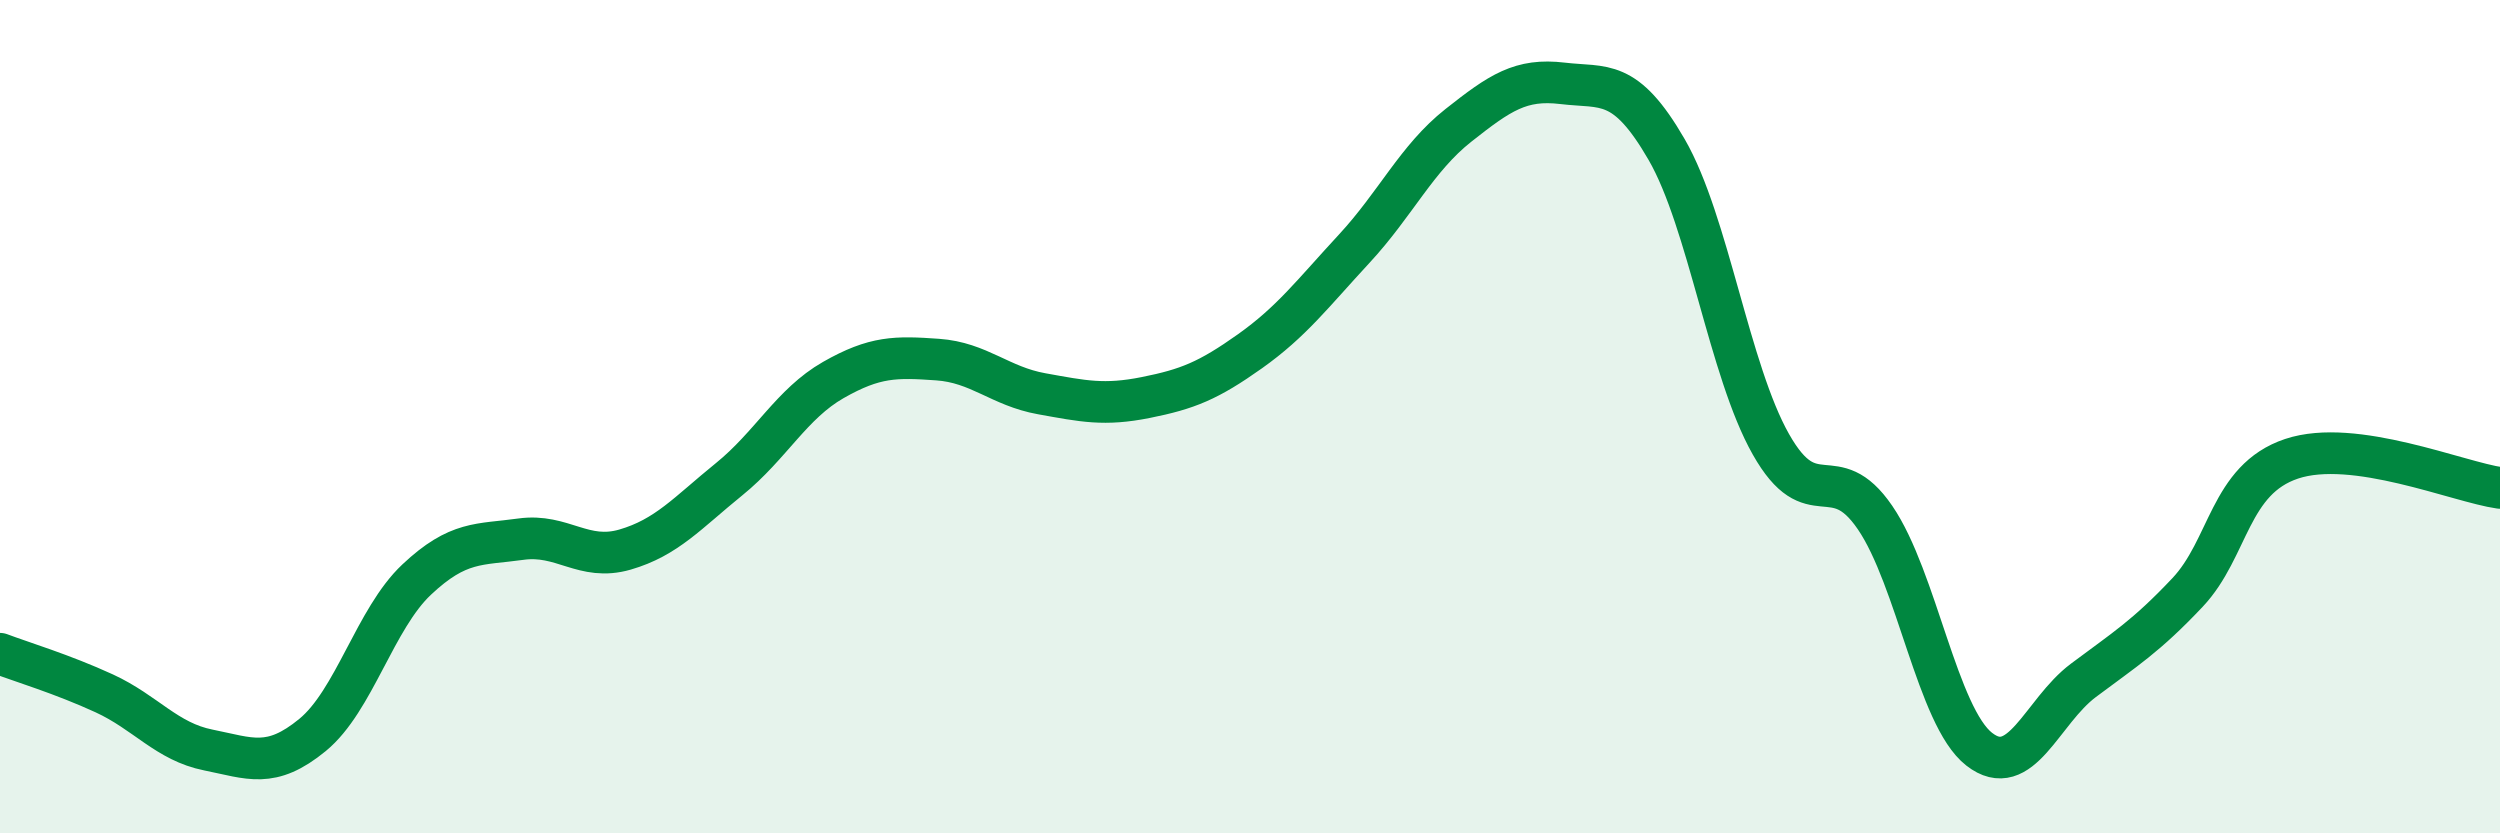
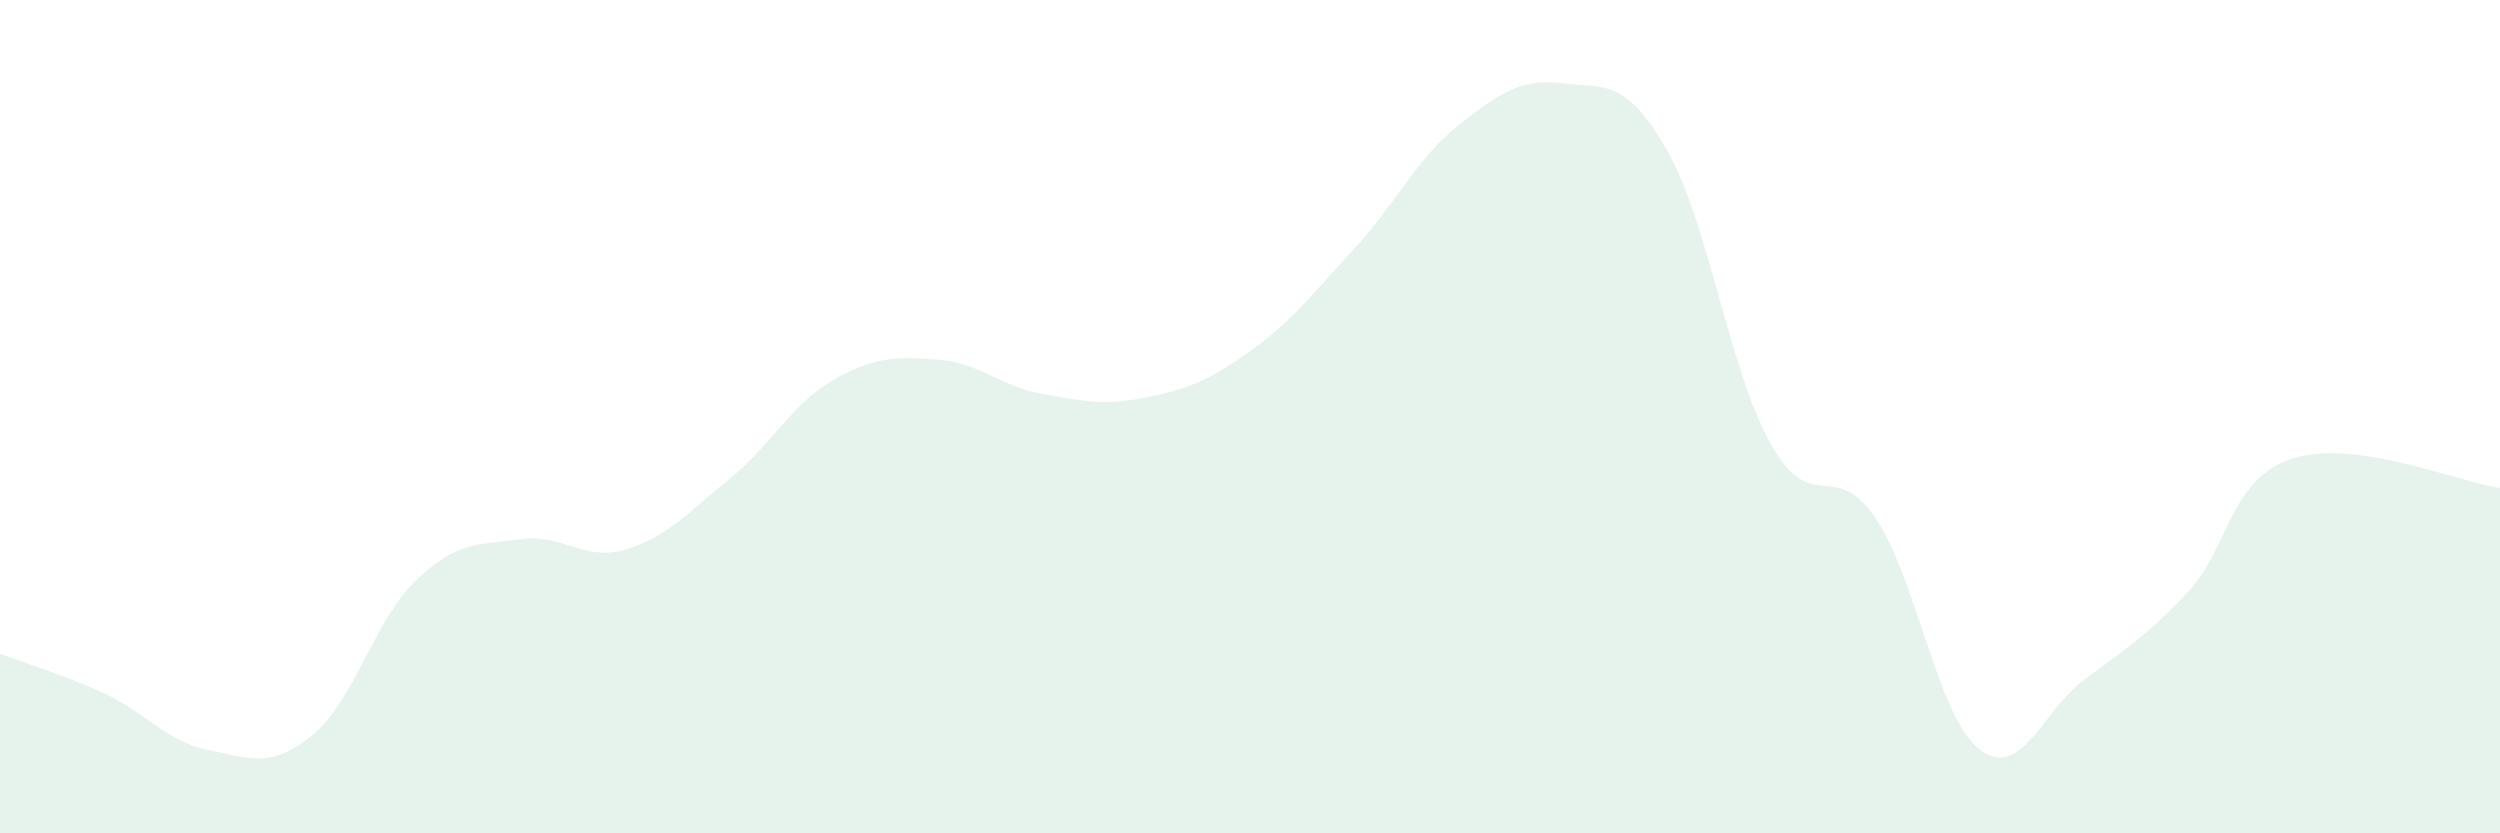
<svg xmlns="http://www.w3.org/2000/svg" width="60" height="20" viewBox="0 0 60 20">
  <path d="M 0,15.69 C 0.5,15.88 1.5,16.18 2.5,16.64 C 3.5,17.1 4,17.8 5,18 C 6,18.2 6.5,18.46 7.5,17.64 C 8.5,16.82 9,14.85 10,13.91 C 11,12.97 11.5,13.08 12.5,12.94 C 13.5,12.8 14,13.48 15,13.19 C 16,12.9 16.5,12.31 17.5,11.5 C 18.5,10.69 19,9.69 20,9.12 C 21,8.55 21.5,8.56 22.5,8.63 C 23.5,8.7 24,9.27 25,9.45 C 26,9.63 26.5,9.74 27.5,9.54 C 28.5,9.34 29,9.14 30,8.43 C 31,7.72 31.5,7.05 32.5,5.97 C 33.5,4.89 34,3.8 35,3.01 C 36,2.22 36.5,1.88 37.5,2 C 38.5,2.12 39,1.86 40,3.59 C 41,5.32 41.5,8.89 42.5,10.66 C 43.5,12.43 44,10.96 45,12.42 C 46,13.88 46.5,17.2 47.5,17.98 C 48.5,18.76 49,17.08 50,16.33 C 51,15.58 51.5,15.28 52.5,14.22 C 53.5,13.16 53.5,11.51 55,11.01 C 56.5,10.51 59,11.57 60,11.71L60 20L0 20Z" fill="#008740" opacity="0.1" stroke-linecap="round" stroke-linejoin="round" />
-   <path d="M 0,15.69 C 0.5,15.88 1.5,16.18 2.5,16.64 C 3.5,17.1 4,17.8 5,18 C 6,18.2 6.5,18.46 7.5,17.64 C 8.5,16.82 9,14.85 10,13.91 C 11,12.97 11.5,13.08 12.5,12.94 C 13.5,12.8 14,13.48 15,13.19 C 16,12.9 16.5,12.31 17.5,11.5 C 18.5,10.69 19,9.69 20,9.12 C 21,8.55 21.5,8.56 22.5,8.63 C 23.5,8.7 24,9.27 25,9.45 C 26,9.63 26.5,9.74 27.5,9.54 C 28.5,9.34 29,9.14 30,8.43 C 31,7.72 31.5,7.05 32.5,5.97 C 33.5,4.89 34,3.8 35,3.01 C 36,2.22 36.5,1.88 37.5,2 C 38.5,2.12 39,1.86 40,3.59 C 41,5.32 41.5,8.89 42.5,10.66 C 43.5,12.43 44,10.96 45,12.42 C 46,13.88 46.5,17.2 47.5,17.98 C 48.5,18.76 49,17.08 50,16.33 C 51,15.58 51.5,15.28 52.5,14.22 C 53.5,13.16 53.5,11.51 55,11.01 C 56.5,10.51 59,11.57 60,11.71" stroke="#008740" stroke-width="1" fill="none" stroke-linecap="round" stroke-linejoin="round" />
</svg>